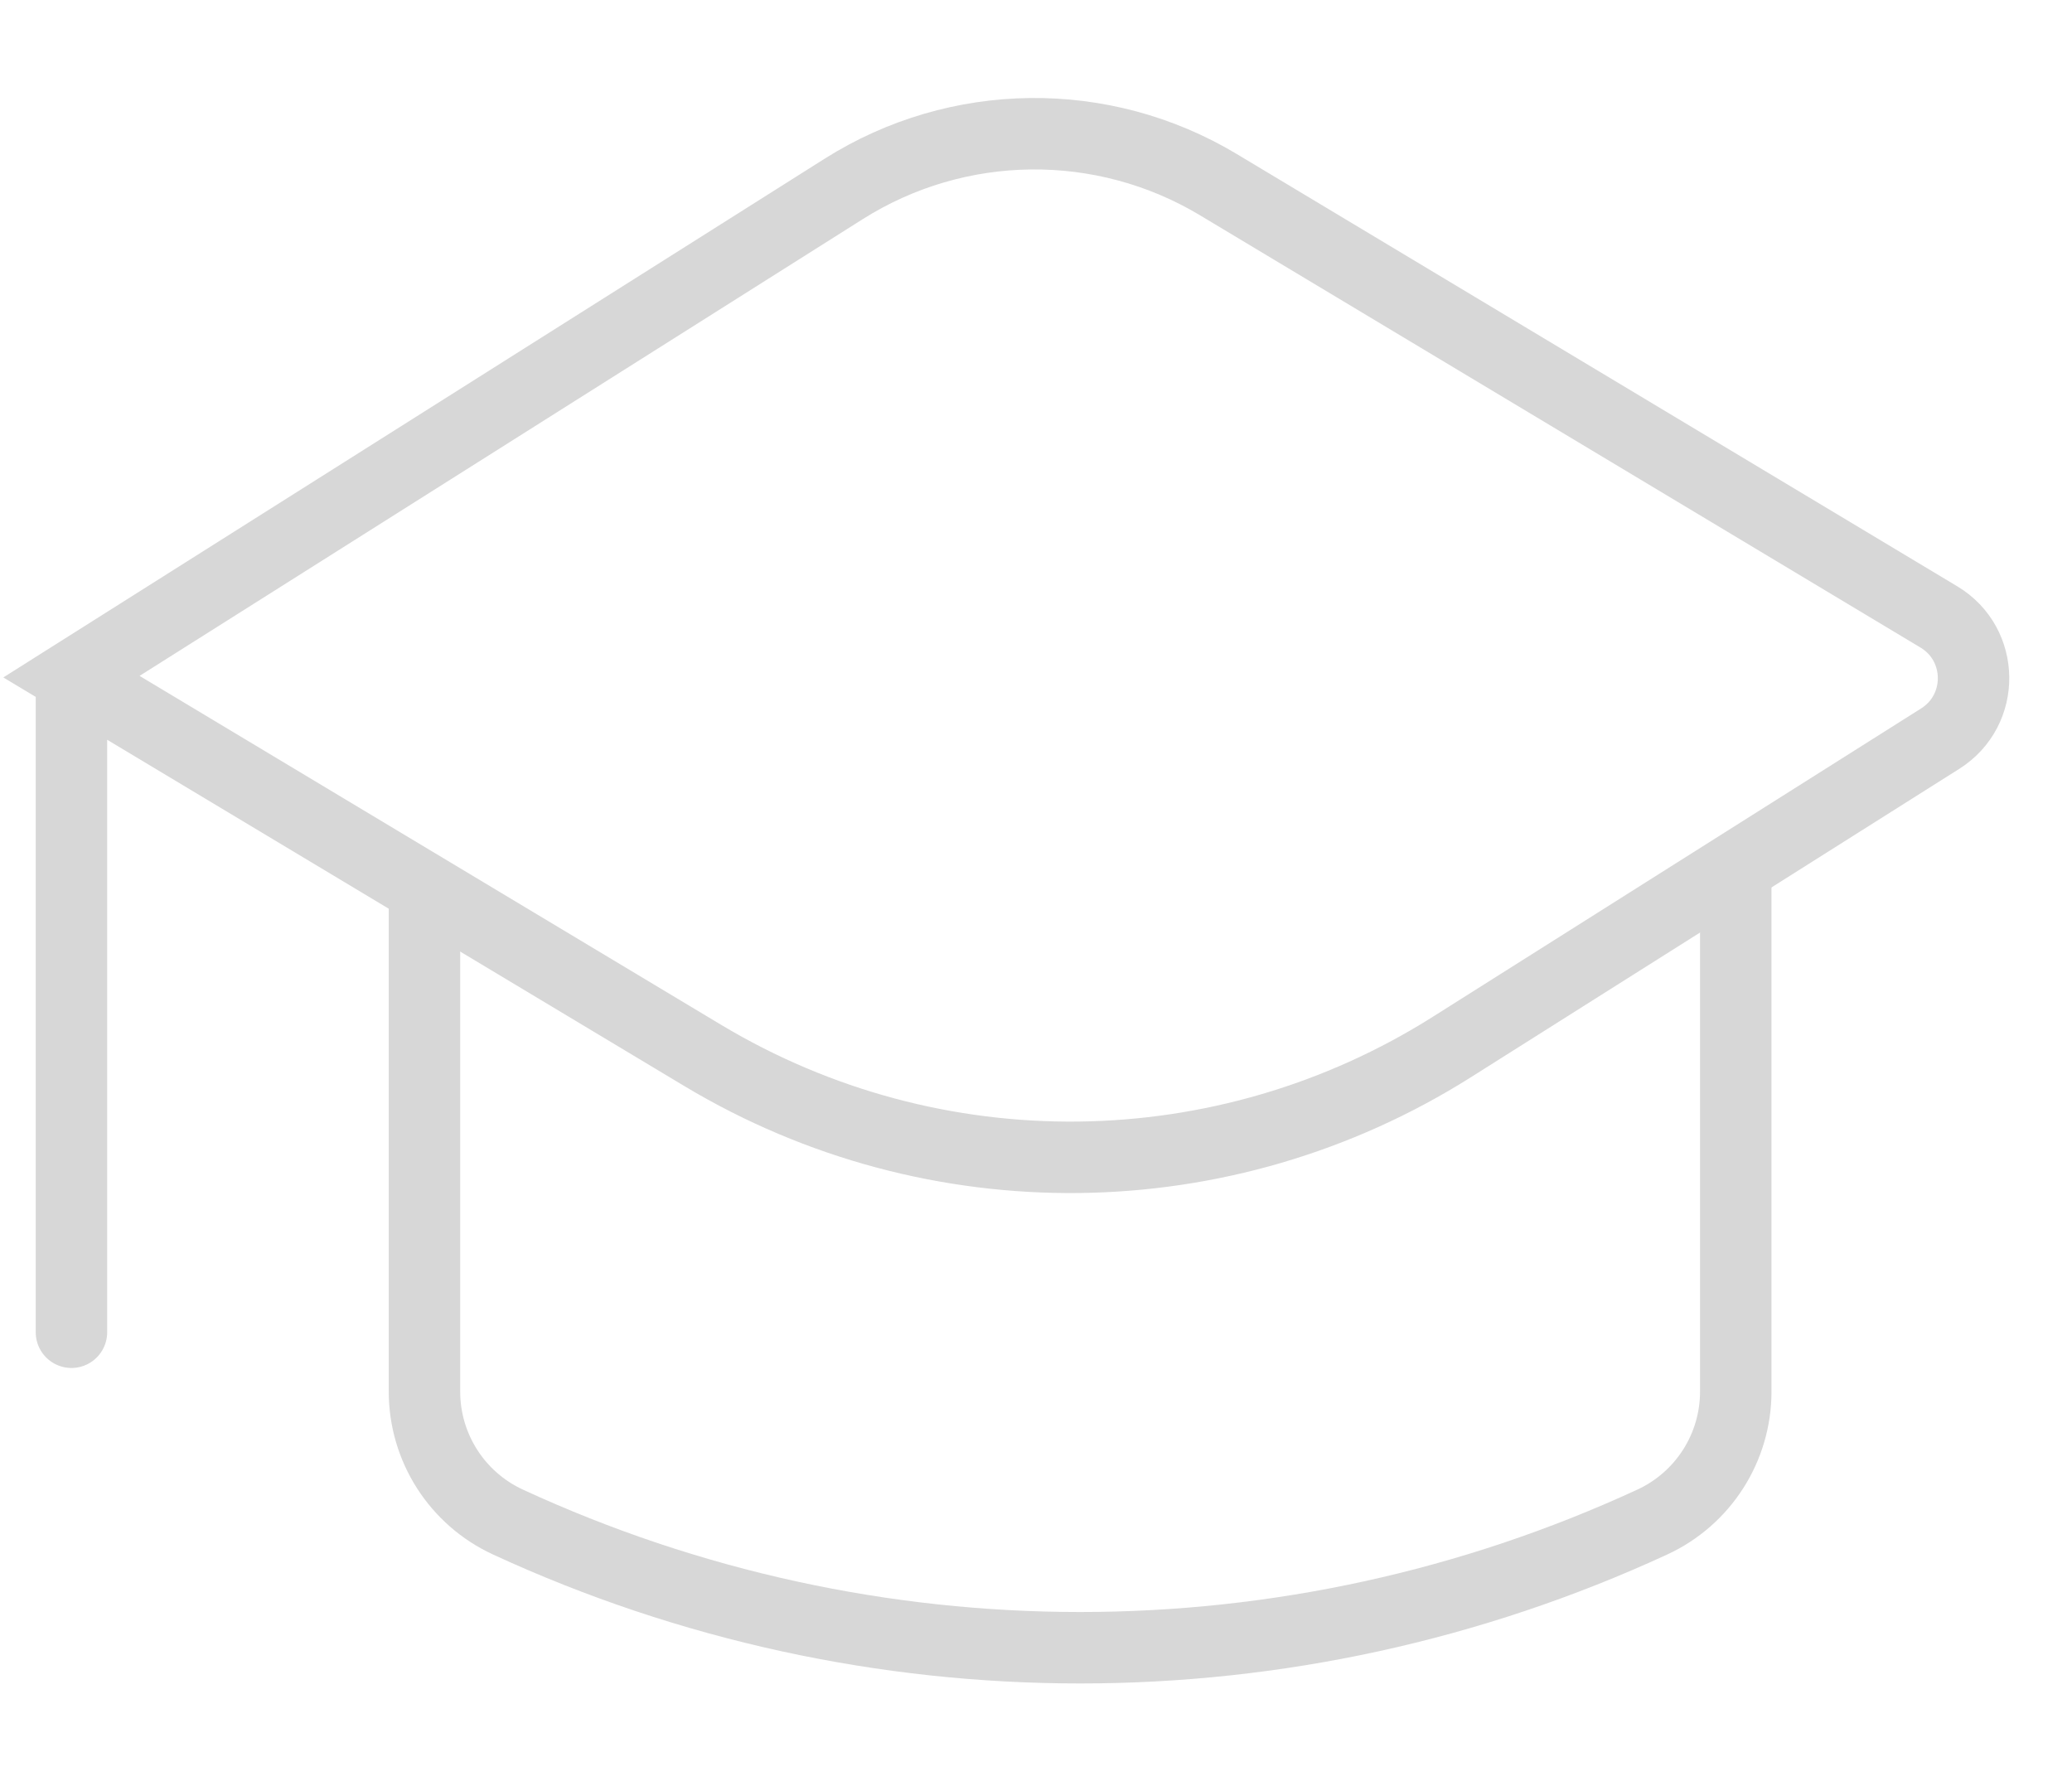
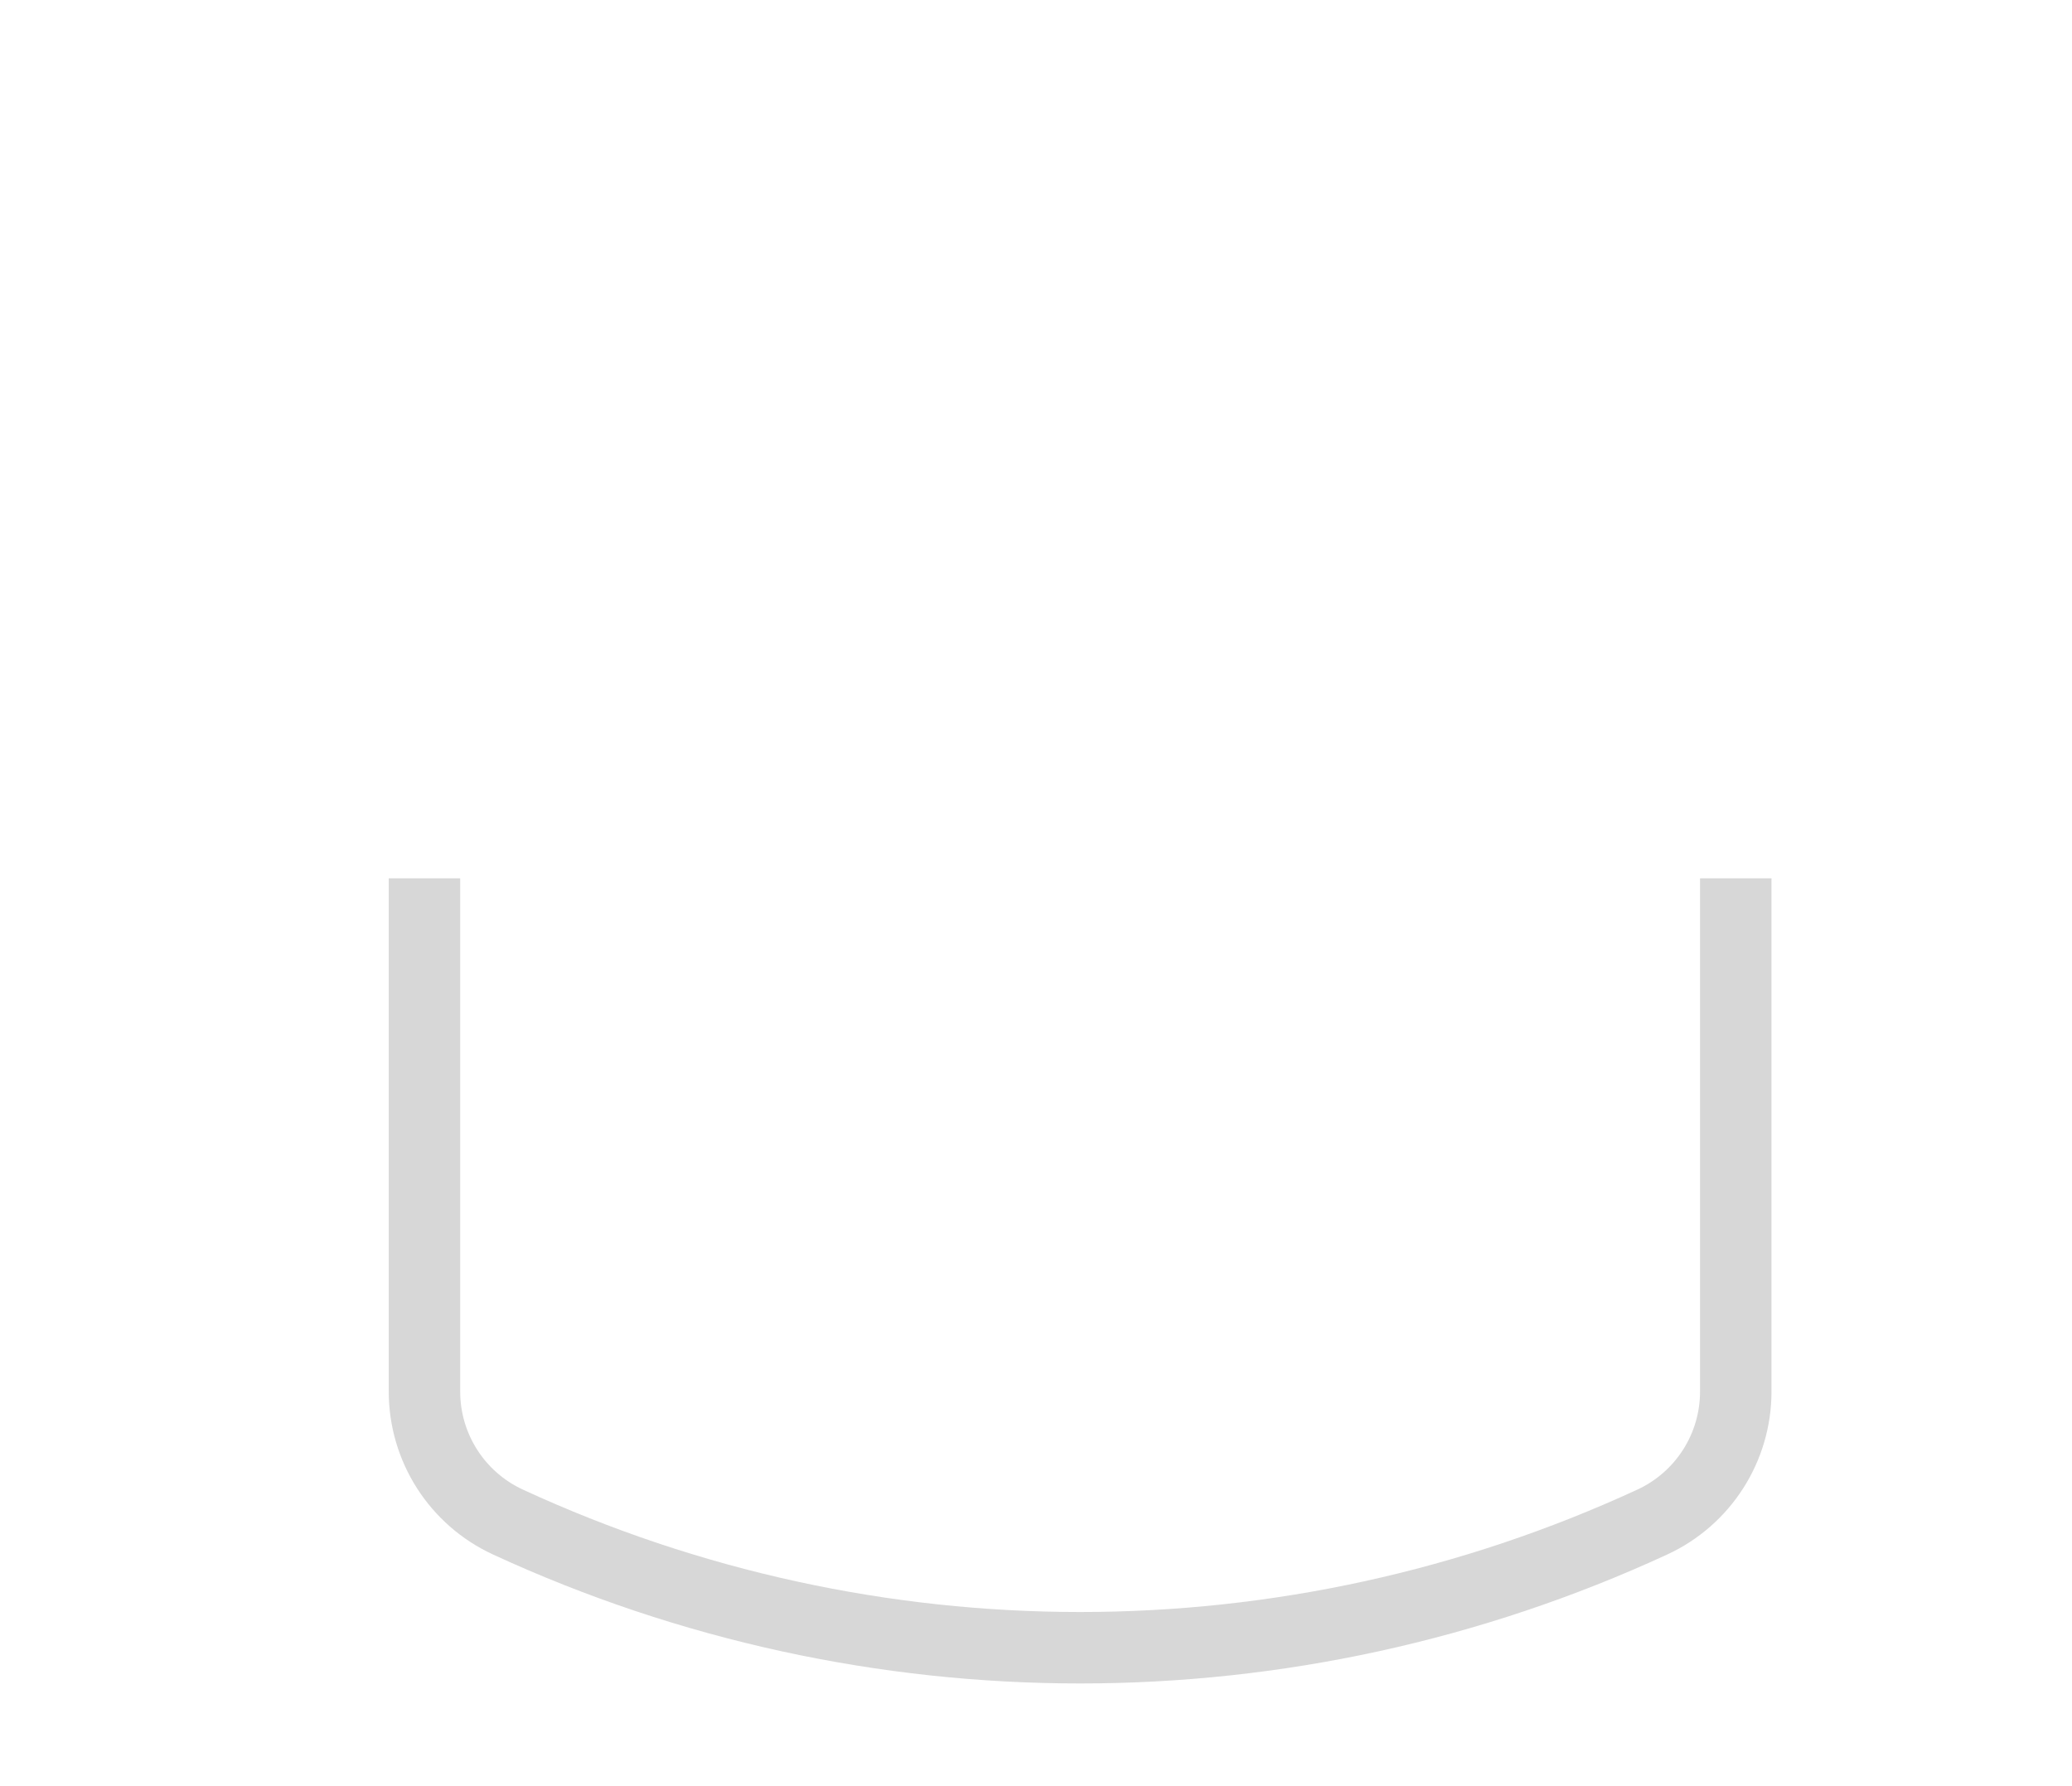
<svg xmlns="http://www.w3.org/2000/svg" width="29" height="25" viewBox="0 0 29 25" fill="none">
-   <path d="M1 18.647L1 9.471M1 9.471L9.838 14.774C13.076 16.716 17.131 16.67 20.323 14.653L27.156 10.338C27.786 9.94 27.775 9.018 27.137 8.635L17.052 2.584C15.433 1.613 13.405 1.636 11.809 2.644L1 9.471Z" stroke="#D7D7D7" stroke-linecap="round" />
  <path d="M24.294 12.294V19.478C24.294 20.262 23.838 20.975 23.125 21.304V21.304C18.044 23.649 12.191 23.649 7.11 21.304V21.304C6.397 20.975 5.941 20.262 5.941 19.478V12.294" stroke="#D7D7D7" />
</svg>